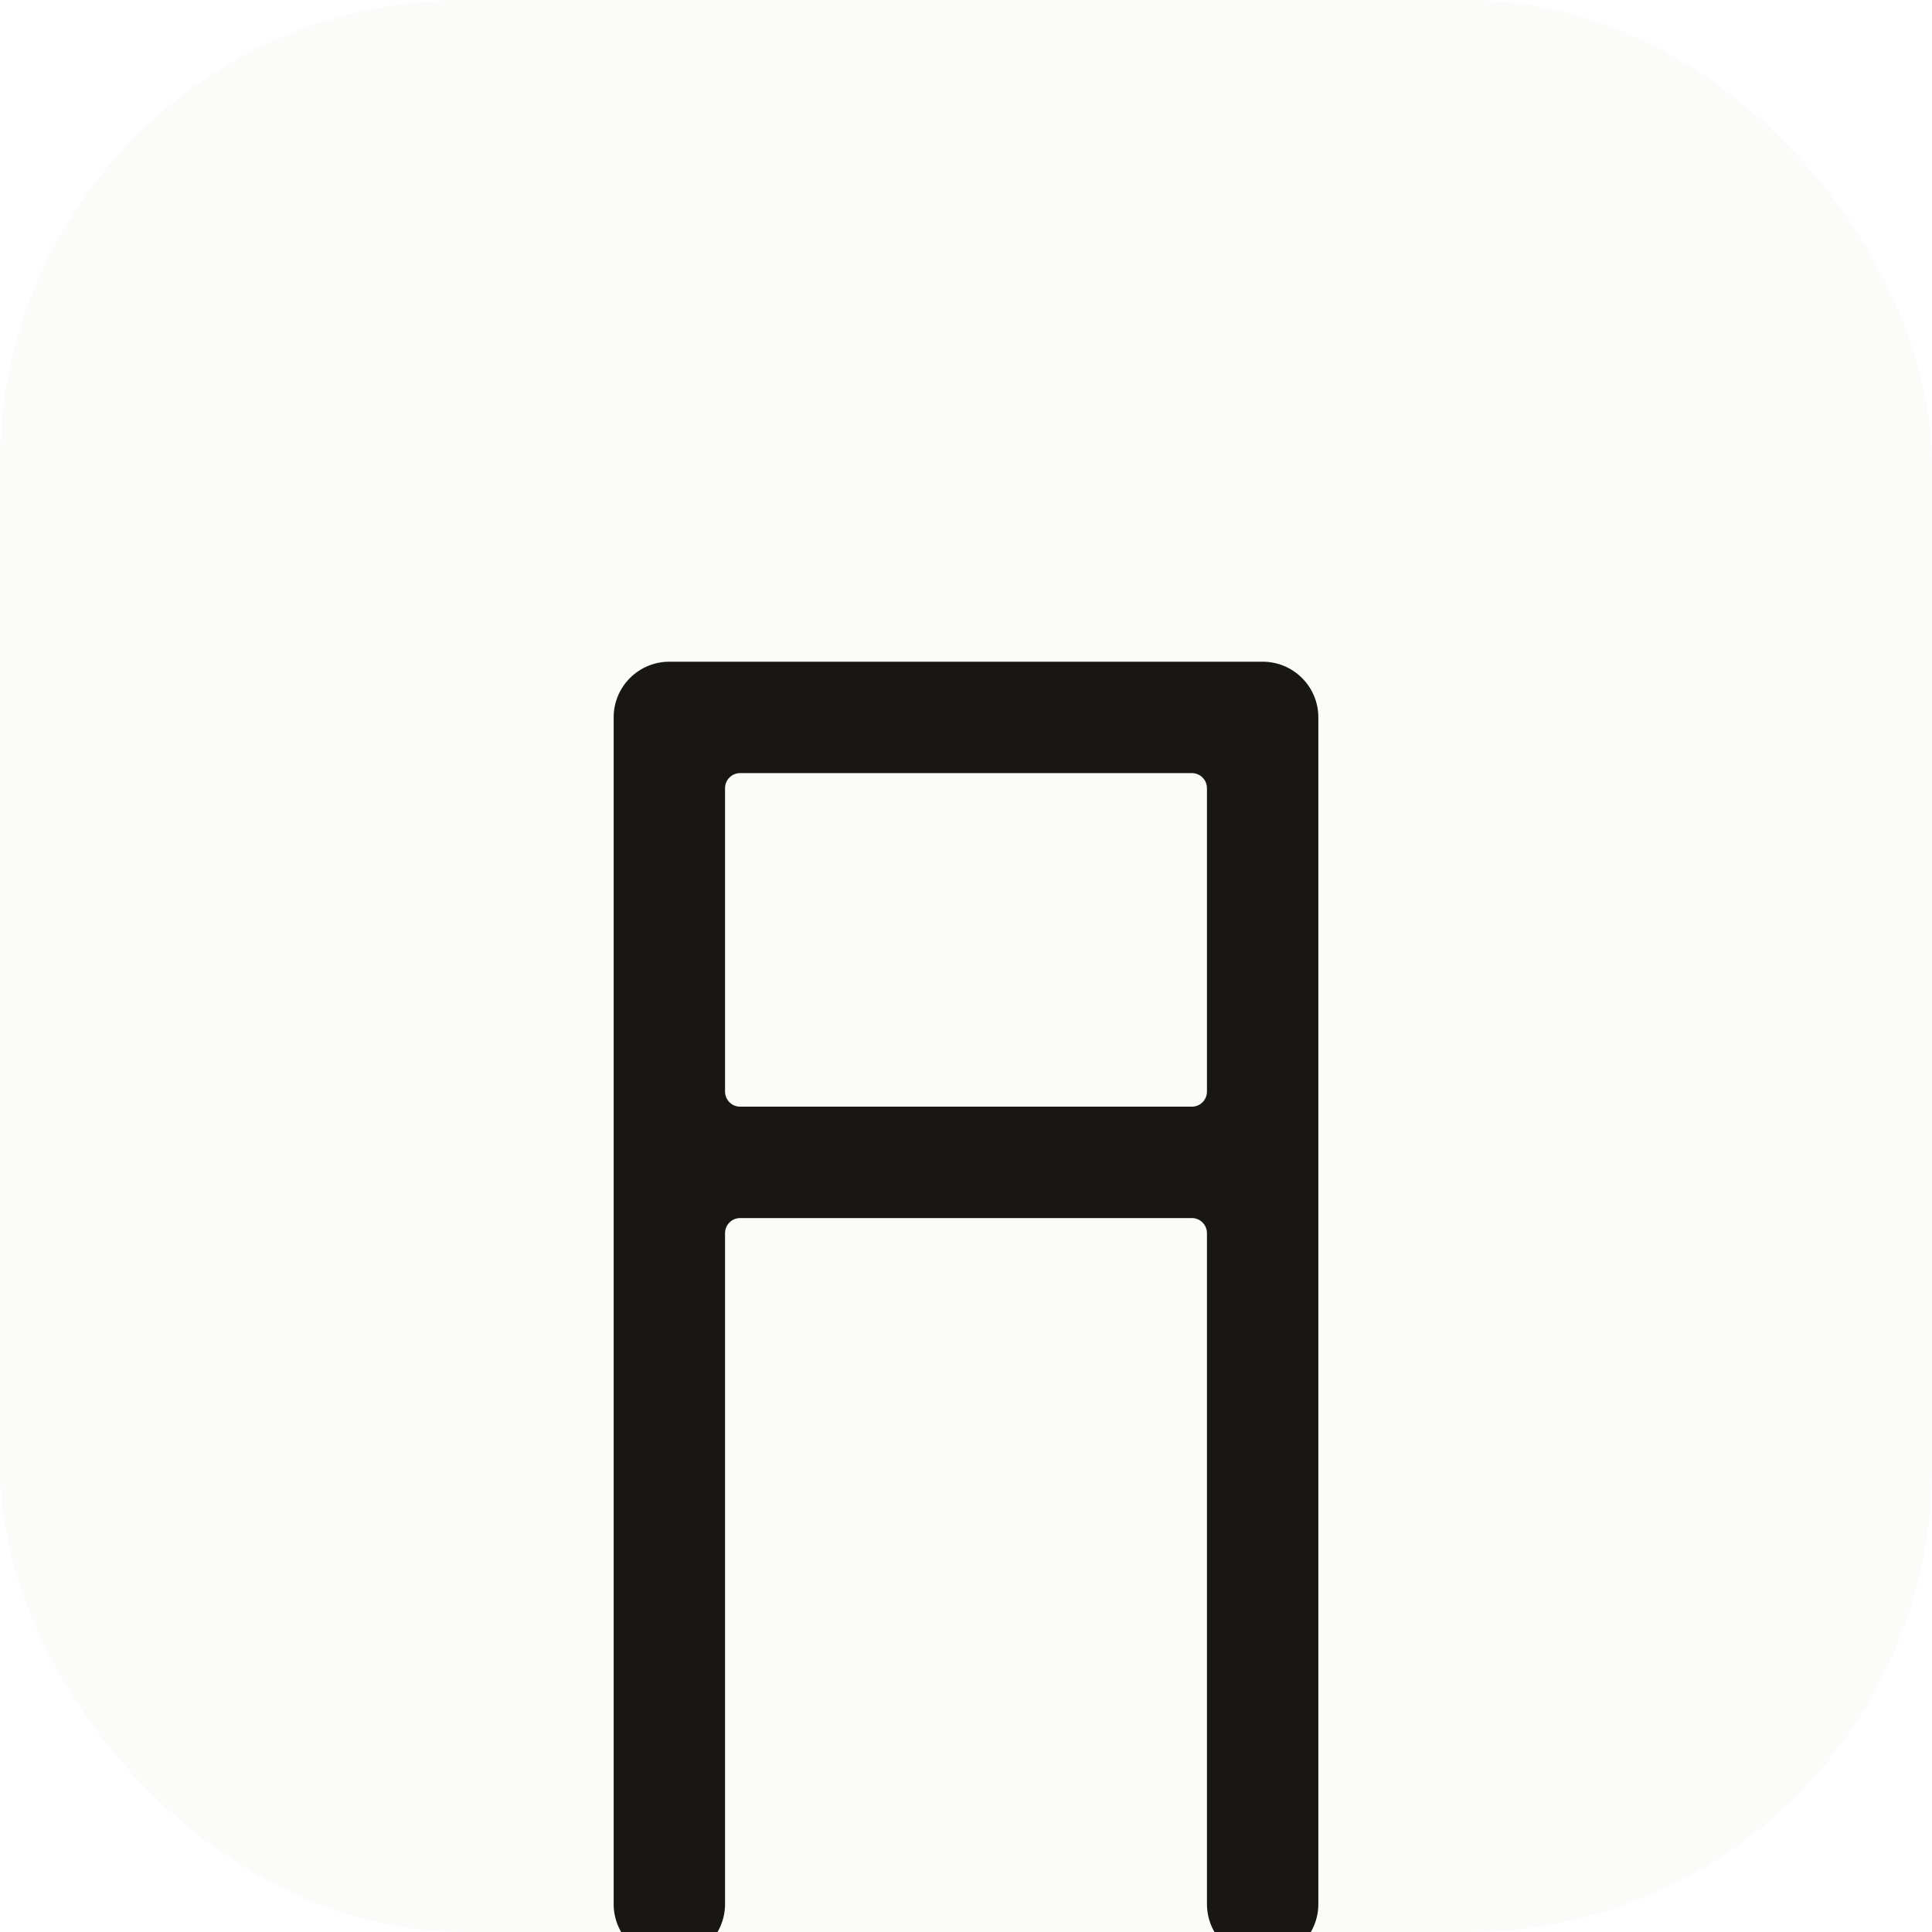
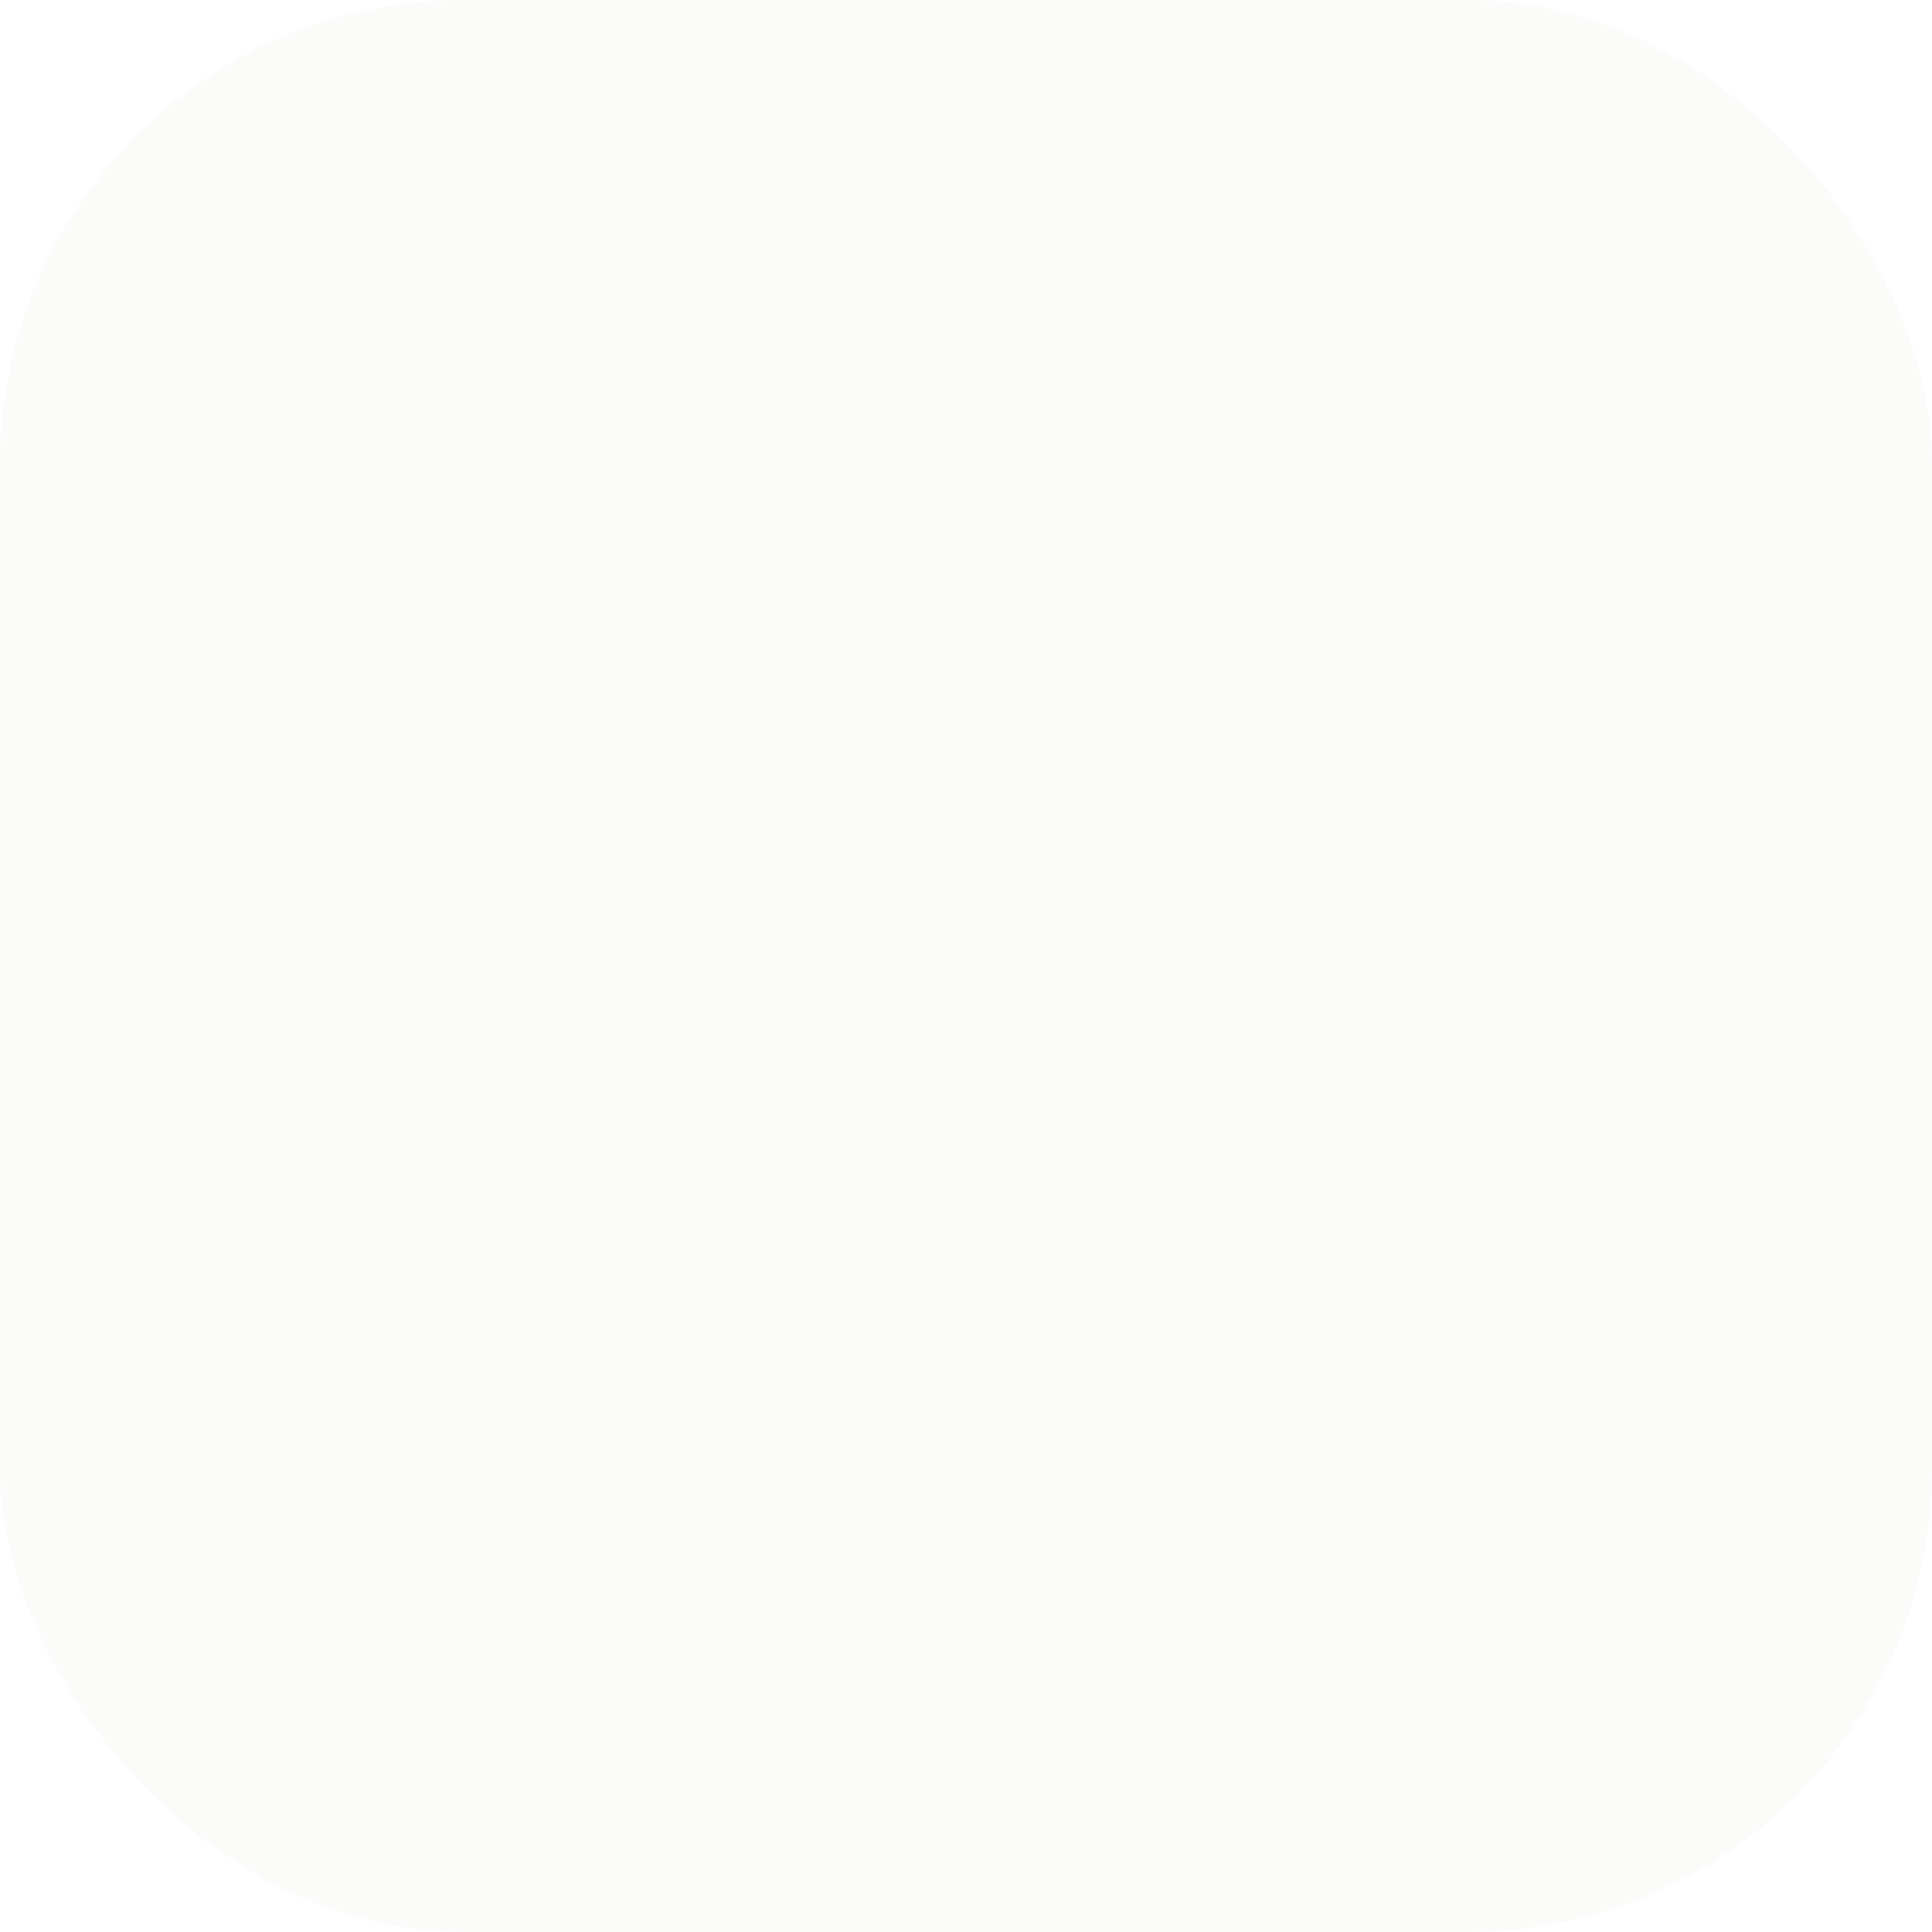
<svg xmlns="http://www.w3.org/2000/svg" width="32" height="32" viewBox="0 0 32 32" fill="none">
  <rect width="32" height="32" rx="7.68" fill="#FBFBFA" />
  <g filter="url(#filter0_ddddd_896_485)">
-     <path fill-rule="evenodd" clip-rule="evenodd" d="M10.164 5.802C10.164 5.293 10.577 4.88 11.086 4.88H20.914C21.423 4.88 21.836 5.293 21.836 5.802V25.457C21.836 25.967 21.423 26.38 20.914 26.38C20.404 26.38 19.991 25.967 19.991 25.457V14.345C19.991 14.207 19.879 14.095 19.741 14.095H12.259C12.121 14.095 12.009 14.207 12.009 14.345V25.457C12.009 25.967 11.596 26.38 11.086 26.38C10.577 26.38 10.164 25.967 10.164 25.457V5.802ZM12.259 6.725C12.121 6.725 12.009 6.837 12.009 6.975V12C12.009 12.138 12.121 12.25 12.259 12.25H19.741C19.879 12.25 19.991 12.138 19.991 12V6.975C19.991 6.837 19.879 6.725 19.741 6.725H12.259Z" fill="#181716" />
-   </g>
+     </g>
  <defs>
    <filter id="filter0_ddddd_896_485" x="2.41" y="2.68" width="27.179" height="28.779" filterUnits="userSpaceOnUse" color-interpolation-filters="sRGB">
      <feFlood flood-opacity="0" result="BackgroundImageFix" />
      <feColorMatrix in="SourceAlpha" type="matrix" values="0 0 0 0 0 0 0 0 0 0 0 0 0 0 0 0 0 0 127 0" result="hardAlpha" />
      <feMorphology radius="0.32" operator="erode" in="SourceAlpha" result="effect1_dropShadow_896_485" />
      <feOffset dy="0.64" />
      <feGaussianBlur stdDeviation="0.32" />
      <feColorMatrix type="matrix" values="0 0 0 0 0.094 0 0 0 0 0.09 0 0 0 0 0.086 0 0 0 0.24 0" />
      <feBlend mode="normal" in2="BackgroundImageFix" result="effect1_dropShadow_896_485" />
      <feColorMatrix in="SourceAlpha" type="matrix" values="0 0 0 0 0 0 0 0 0 0 0 0 0 0 0 0 0 0 127 0" result="hardAlpha" />
      <feOffset dy="0.32" />
      <feGaussianBlur stdDeviation="0.32" />
      <feColorMatrix type="matrix" values="0 0 0 0 0.094 0 0 0 0 0.09 0 0 0 0 0.086 0 0 0 0.06 0" />
      <feBlend mode="normal" in2="effect1_dropShadow_896_485" result="effect2_dropShadow_896_485" />
      <feColorMatrix in="SourceAlpha" type="matrix" values="0 0 0 0 0 0 0 0 0 0 0 0 0 0 0 0 0 0 127 0" result="hardAlpha" />
      <feOffset dy="0.64" />
      <feGaussianBlur stdDeviation="0.48" />
      <feColorMatrix type="matrix" values="0 0 0 0 0.094 0 0 0 0 0.09 0 0 0 0 0.086 0 0 0 0.12 0" />
      <feBlend mode="normal" in2="effect2_dropShadow_896_485" result="effect3_dropShadow_896_485" />
      <feColorMatrix in="SourceAlpha" type="matrix" values="0 0 0 0 0 0 0 0 0 0 0 0 0 0 0 0 0 0 127 0" result="hardAlpha" />
      <feMorphology radius="0.32" operator="dilate" in="SourceAlpha" result="effect4_dropShadow_896_485" />
      <feOffset />
      <feColorMatrix type="matrix" values="0 0 0 0 0.886 0 0 0 0 0.878 0 0 0 0 0.851 0 0 0 0.5 0" />
      <feBlend mode="normal" in2="effect3_dropShadow_896_485" result="effect4_dropShadow_896_485" />
      <feColorMatrix in="SourceAlpha" type="matrix" values="0 0 0 0 0 0 0 0 0 0 0 0 0 0 0 0 0 0 127 0" result="hardAlpha" />
      <feMorphology radius="2.56" operator="erode" in="SourceAlpha" result="effect5_dropShadow_896_485" />
      <feOffset dy="4.48" />
      <feGaussianBlur stdDeviation="0.64" />
      <feColorMatrix type="matrix" values="0 0 0 0 0.09 0 0 0 0 0.098 0 0 0 0 0.082 0 0 0 0.12 0" />
      <feBlend mode="normal" in2="effect4_dropShadow_896_485" result="effect5_dropShadow_896_485" />
      <feBlend mode="normal" in="SourceGraphic" in2="effect5_dropShadow_896_485" result="shape" />
    </filter>
  </defs>
</svg>